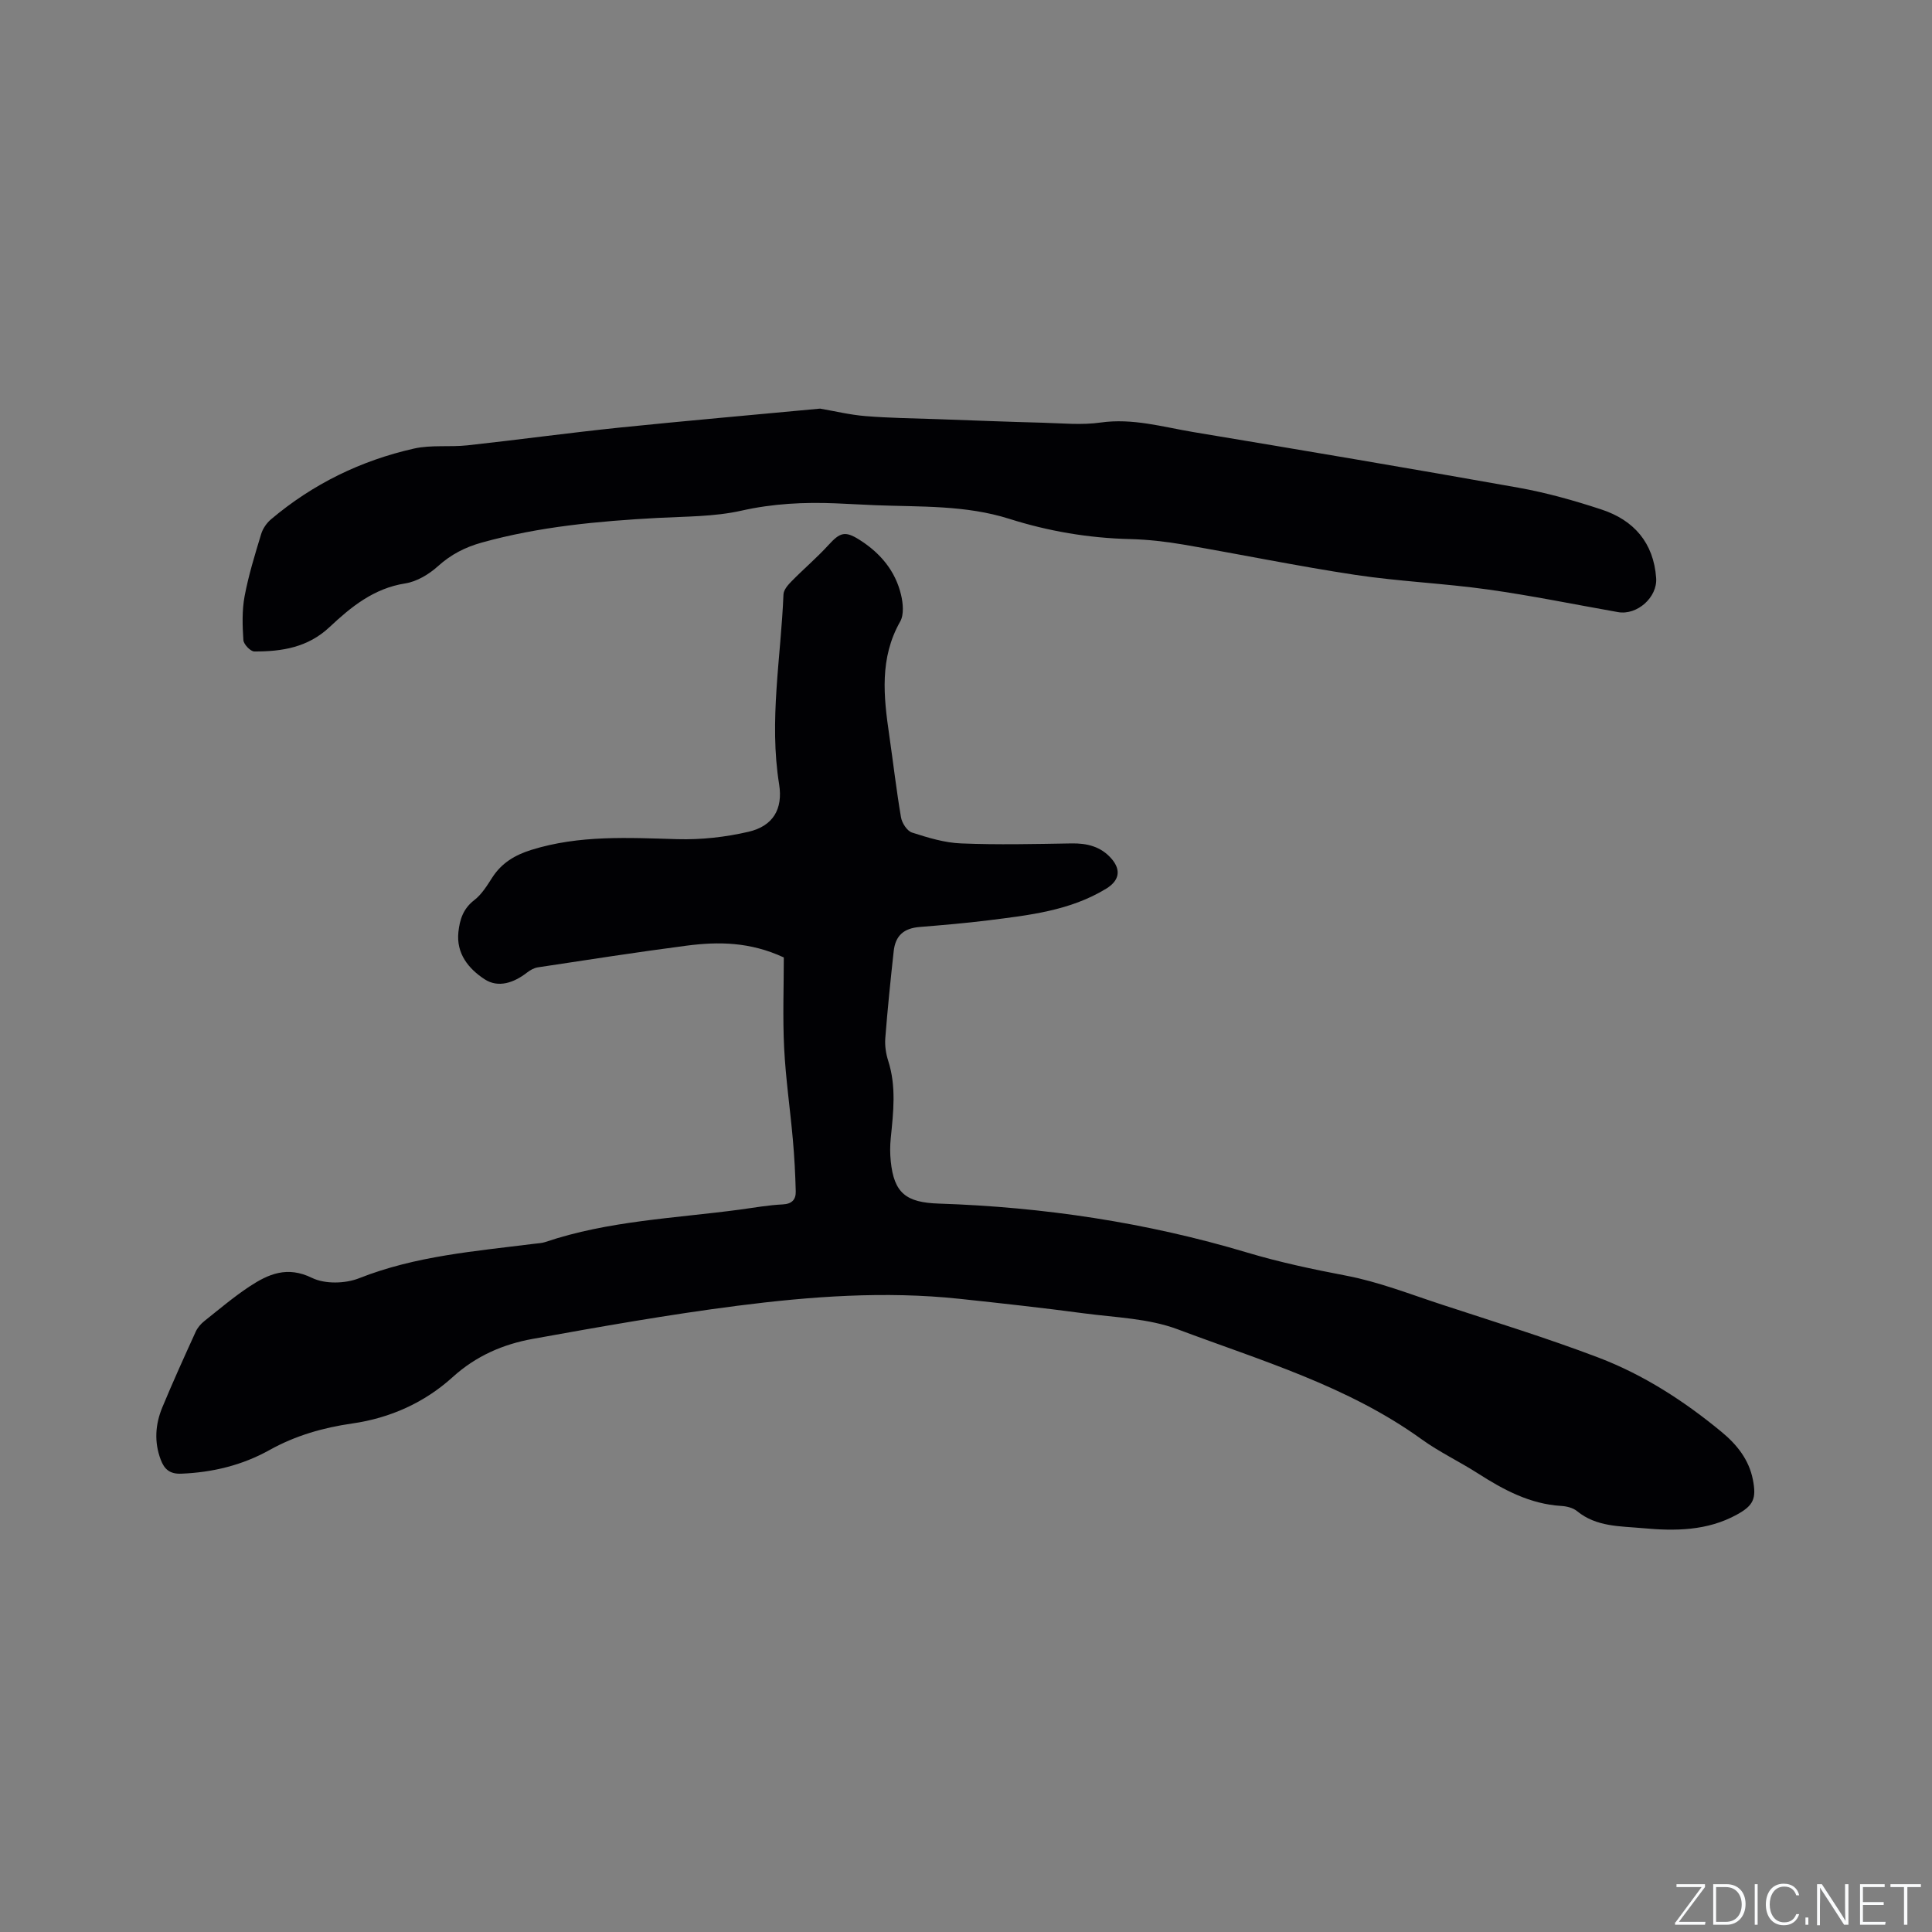
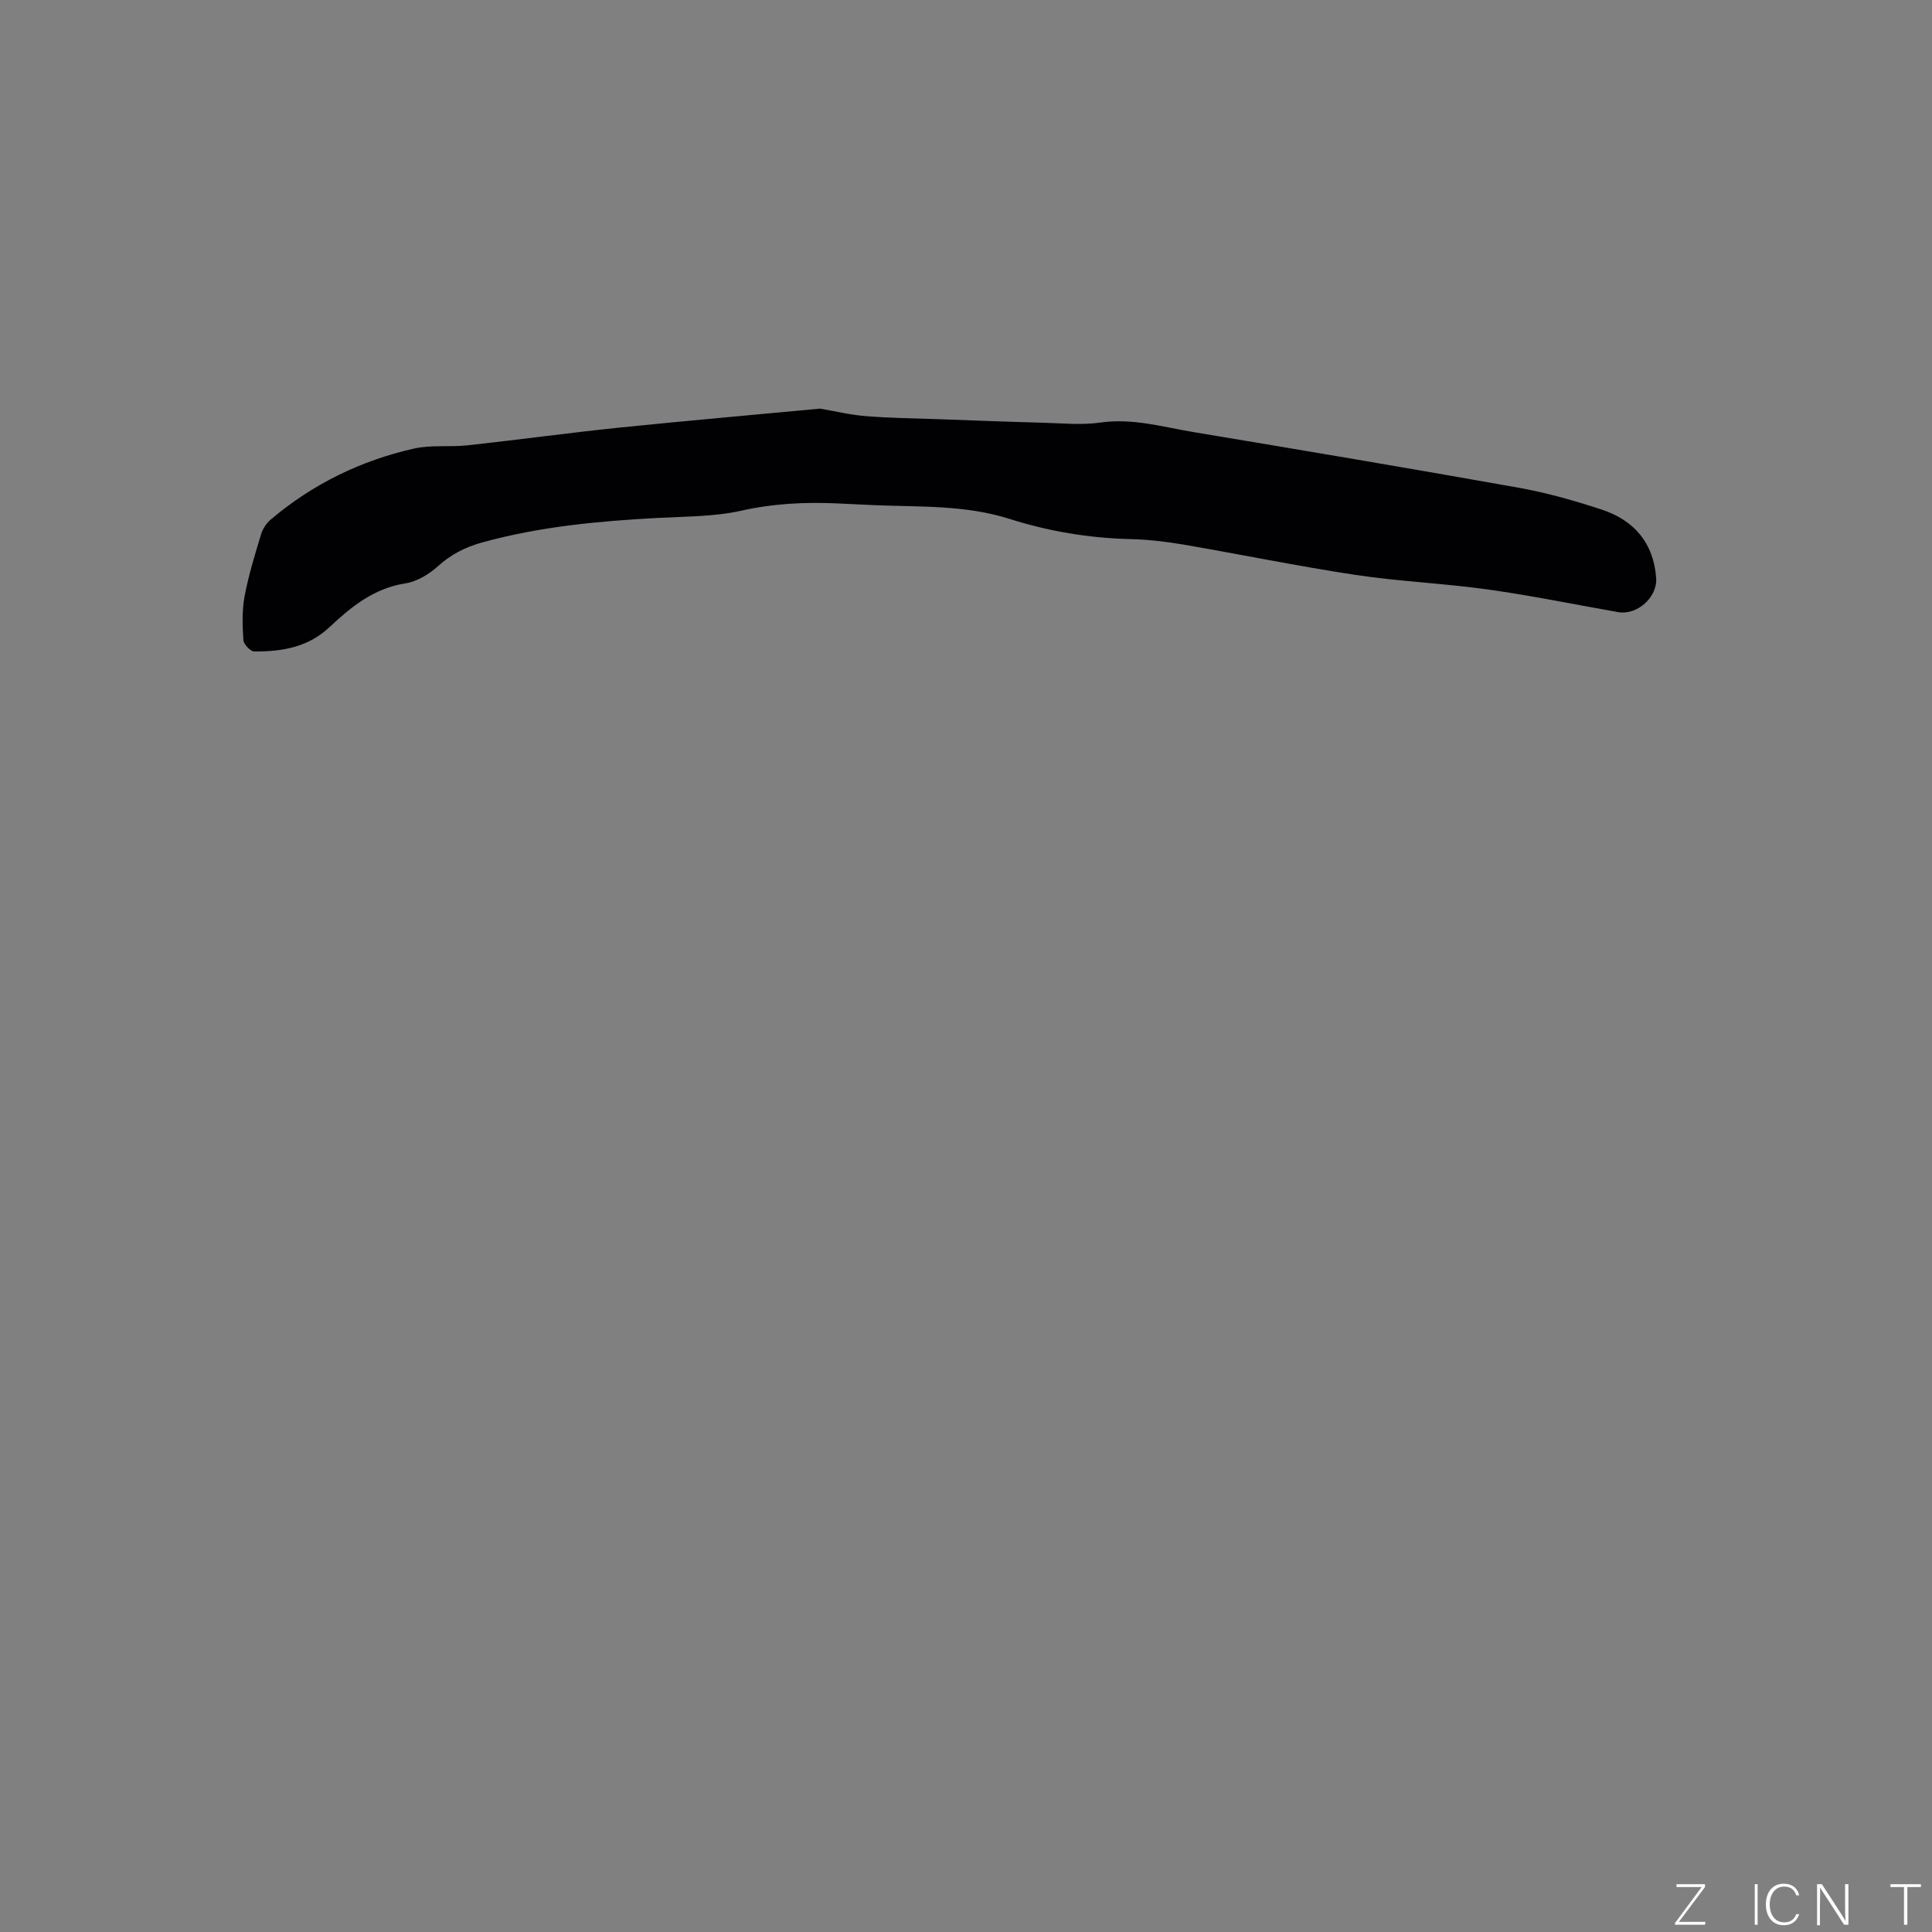
<svg xmlns="http://www.w3.org/2000/svg" enable-background="new 0 0 400 400" viewBox="0 0 400 400">
  <rect x="0" y="0" width="400" height="400" fill="#808080" stroke="none" />
  <g fill="#fafbfc">
    <path d="m346.9 398 5.4-7.3h-5.2v-.6h5.9v.6l-5.4 7.2h5.5l-.1.6h-6.2v-.5z" />
-     <path d="m354.7 390.1h2.8c2.3 0 3.9 1.6 3.9 4.1s-1.6 4.3-3.9 4.3h-2.8zm.6 7.8h2c2.2 0 3.3-1.6 3.3-3.6 0-1.8-1-3.6-3.3-3.6h-2z" />
    <path d="m363.9 390.1v8.4h-.6v-8.4z" />
    <path d="m372.5 396.3c-.4 1.3-1.4 2.3-3.2 2.3-2.4 0-3.7-1.9-3.7-4.3 0-2.3 1.2-4.3 3.7-4.3 1.8 0 2.9 1 3.2 2.4h-.6c-.4-1.1-1.1-1.8-2.5-1.8-2.1 0-3 1.9-3 3.7s.9 3.7 3 3.7c1.4 0 2.1-.7 2.5-1.7z" />
-     <path d="m373.8 398.5v-1.5h.6v1.5z" />
    <path d="m376.2 398.5v-8.4h1c1.3 2 4.4 6.7 4.9 7.6-.1-1.2-.1-2.4-.1-3.8v-3.8h.7v8.4h-.9c-1.2-1.9-4.4-6.8-5-7.7.1 1.1 0 2.3 0 3.9v3.9h-.6z" />
-     <path d="m390 394.4h-4.3v3.5h4.7l-.1.6h-5.2v-8.4h5.1v.6h-4.5v3.1h4.3z" />
    <path d="m394.2 390.7h-2.8v-.6h6.3v.6h-2.8v7.8h-.7z" />
  </g>
-   <path d="m162.28 198.23c-7.03-3.26-13.58-3.29-20.13-2.44-10.29 1.34-20.54 2.94-30.8 4.49-.78.12-1.57.57-2.21 1.06-2.72 2.13-5.98 3.27-8.83 1.39-3.26-2.14-5.89-5.27-5.4-9.79.28-2.58 1-4.82 3.27-6.57 1.54-1.18 2.66-3.01 3.74-4.69 1.95-3.03 4.72-4.67 8.09-5.72 9.93-3.1 20.06-2.51 30.25-2.22 4.9.14 9.94-.42 14.71-1.53 5.07-1.18 7.16-4.68 6.34-9.83-2.12-13.18.37-26.22.9-39.32.04-.94.94-1.98 1.69-2.73 2.49-2.54 5.22-4.85 7.61-7.47 2.41-2.64 3.44-3 6.45-1.09 4.28 2.71 7.41 6.4 8.59 11.37.42 1.76.64 4.11-.18 5.55-4.3 7.58-3.43 15.51-2.26 23.54.82 5.66 1.47 11.35 2.43 16.98.2 1.19 1.26 2.83 2.28 3.16 3.3 1.06 6.74 2.12 10.17 2.25 7.6.31 15.22.13 22.83 0 3.26-.06 6.12.65 8.3 3.16 2.07 2.4 1.59 4.57-1.11 6.22-7.48 4.56-15.94 5.48-24.35 6.54-4.72.59-9.48.99-14.23 1.38-3.26.26-5.04 1.73-5.4 5.02-.66 5.99-1.27 11.99-1.74 18-.12 1.54.13 3.21.6 4.68 1.71 5.32 1.07 10.66.53 16.04-.16 1.57-.16 3.18 0 4.75.67 6.62 3.19 8.56 9.94 8.78 21.68.71 43.03 3.91 63.79 10.12 6.82 2.04 13.64 3.48 20.6 4.81 6.71 1.28 13.19 3.83 19.73 5.97 10.86 3.57 21.81 6.93 32.48 10.99 9.34 3.56 17.75 9 25.47 15.38 3.14 2.59 5.68 5.72 6.49 9.91.76 3.91.11 5.33-3.31 7.21-6.15 3.39-12.84 3.43-19.52 2.81-4.66-.43-9.56-.24-13.57-3.52-.84-.69-2.16-1.02-3.28-1.08-6.49-.4-11.93-3.33-17.24-6.73-3.83-2.46-8-4.42-11.68-7.08-15.29-11.03-33.2-16.27-50.49-22.76-6.02-2.26-12.85-2.44-19.35-3.3-8.61-1.15-17.25-2.1-25.88-3.02-15.39-1.63-30.74-.5-45.98 1.45-14.17 1.82-28.26 4.31-42.32 6.85-6.14 1.11-11.73 3.51-16.61 7.94-5.79 5.24-12.88 8.45-20.78 9.58-6 .86-11.74 2.5-17.12 5.5-5.63 3.14-11.77 4.63-18.25 4.89-2.38.1-3.51-.91-4.26-2.89-1.39-3.67-1.13-7.33.33-10.85 2.19-5.28 4.55-10.48 6.92-15.68.38-.82 1.05-1.6 1.77-2.17 3.06-2.44 6.07-4.99 9.33-7.15 3.94-2.6 7.83-4.31 12.96-1.8 2.68 1.31 6.9 1.21 9.77.07 11.73-4.64 24.07-5.59 36.34-7.14.73-.09 1.5-.12 2.19-.35 13.09-4.42 26.83-4.91 40.34-6.72 2.94-.4 5.88-.93 8.83-1.07 1.96-.1 2.73-1.05 2.69-2.7-.09-3.58-.28-7.17-.6-10.74-.56-6.31-1.48-12.6-1.8-18.92-.32-6.34-.07-12.7-.07-18.77z" fill="#010104" />
  <path d="m169.79 84.6c2.99.51 6.18 1.29 9.41 1.55 4.93.4 9.9.46 14.85.63 7.28.26 14.56.55 21.85.74 4 .11 8.06.52 11.98-.04 6.62-.94 12.83.91 19.16 1.97 22.46 3.74 44.91 7.52 67.33 11.52 5.81 1.04 11.56 2.66 17.18 4.51 6.71 2.2 10.81 6.87 11.34 14.19.29 3.99-3.94 7.76-7.9 7.06-8.97-1.58-17.9-3.42-26.92-4.68-9.12-1.28-18.37-1.66-27.48-3.03-11.92-1.8-23.74-4.25-35.63-6.28-3.64-.62-7.34-1.04-11.03-1.13-8.54-.21-16.85-1.62-24.96-4.19-9.06-2.87-18.41-2.46-27.7-2.82-2.75-.11-5.5-.28-8.25-.39-6.57-.27-13.01.05-19.53 1.52-5.61 1.26-11.54 1.19-17.34 1.5-12.29.67-24.5 1.79-36.43 5.11-3.44.96-6.36 2.46-9.05 4.89-1.85 1.67-4.36 3.18-6.77 3.56-6.5 1.01-11.22 4.86-15.68 9.05-4.49 4.22-9.87 5.06-15.56 5.04-.8 0-2.21-1.48-2.27-2.35-.2-3.02-.3-6.13.25-9.08.82-4.36 2.14-8.63 3.43-12.88.34-1.13 1.13-2.28 2.04-3.05 8.65-7.31 18.6-12.17 29.61-14.65 3.56-.8 7.4-.27 11.08-.67 10.52-1.15 21.01-2.59 31.54-3.68 13.69-1.4 27.41-2.6 41.45-3.92z" fill="#010104" />
</svg>